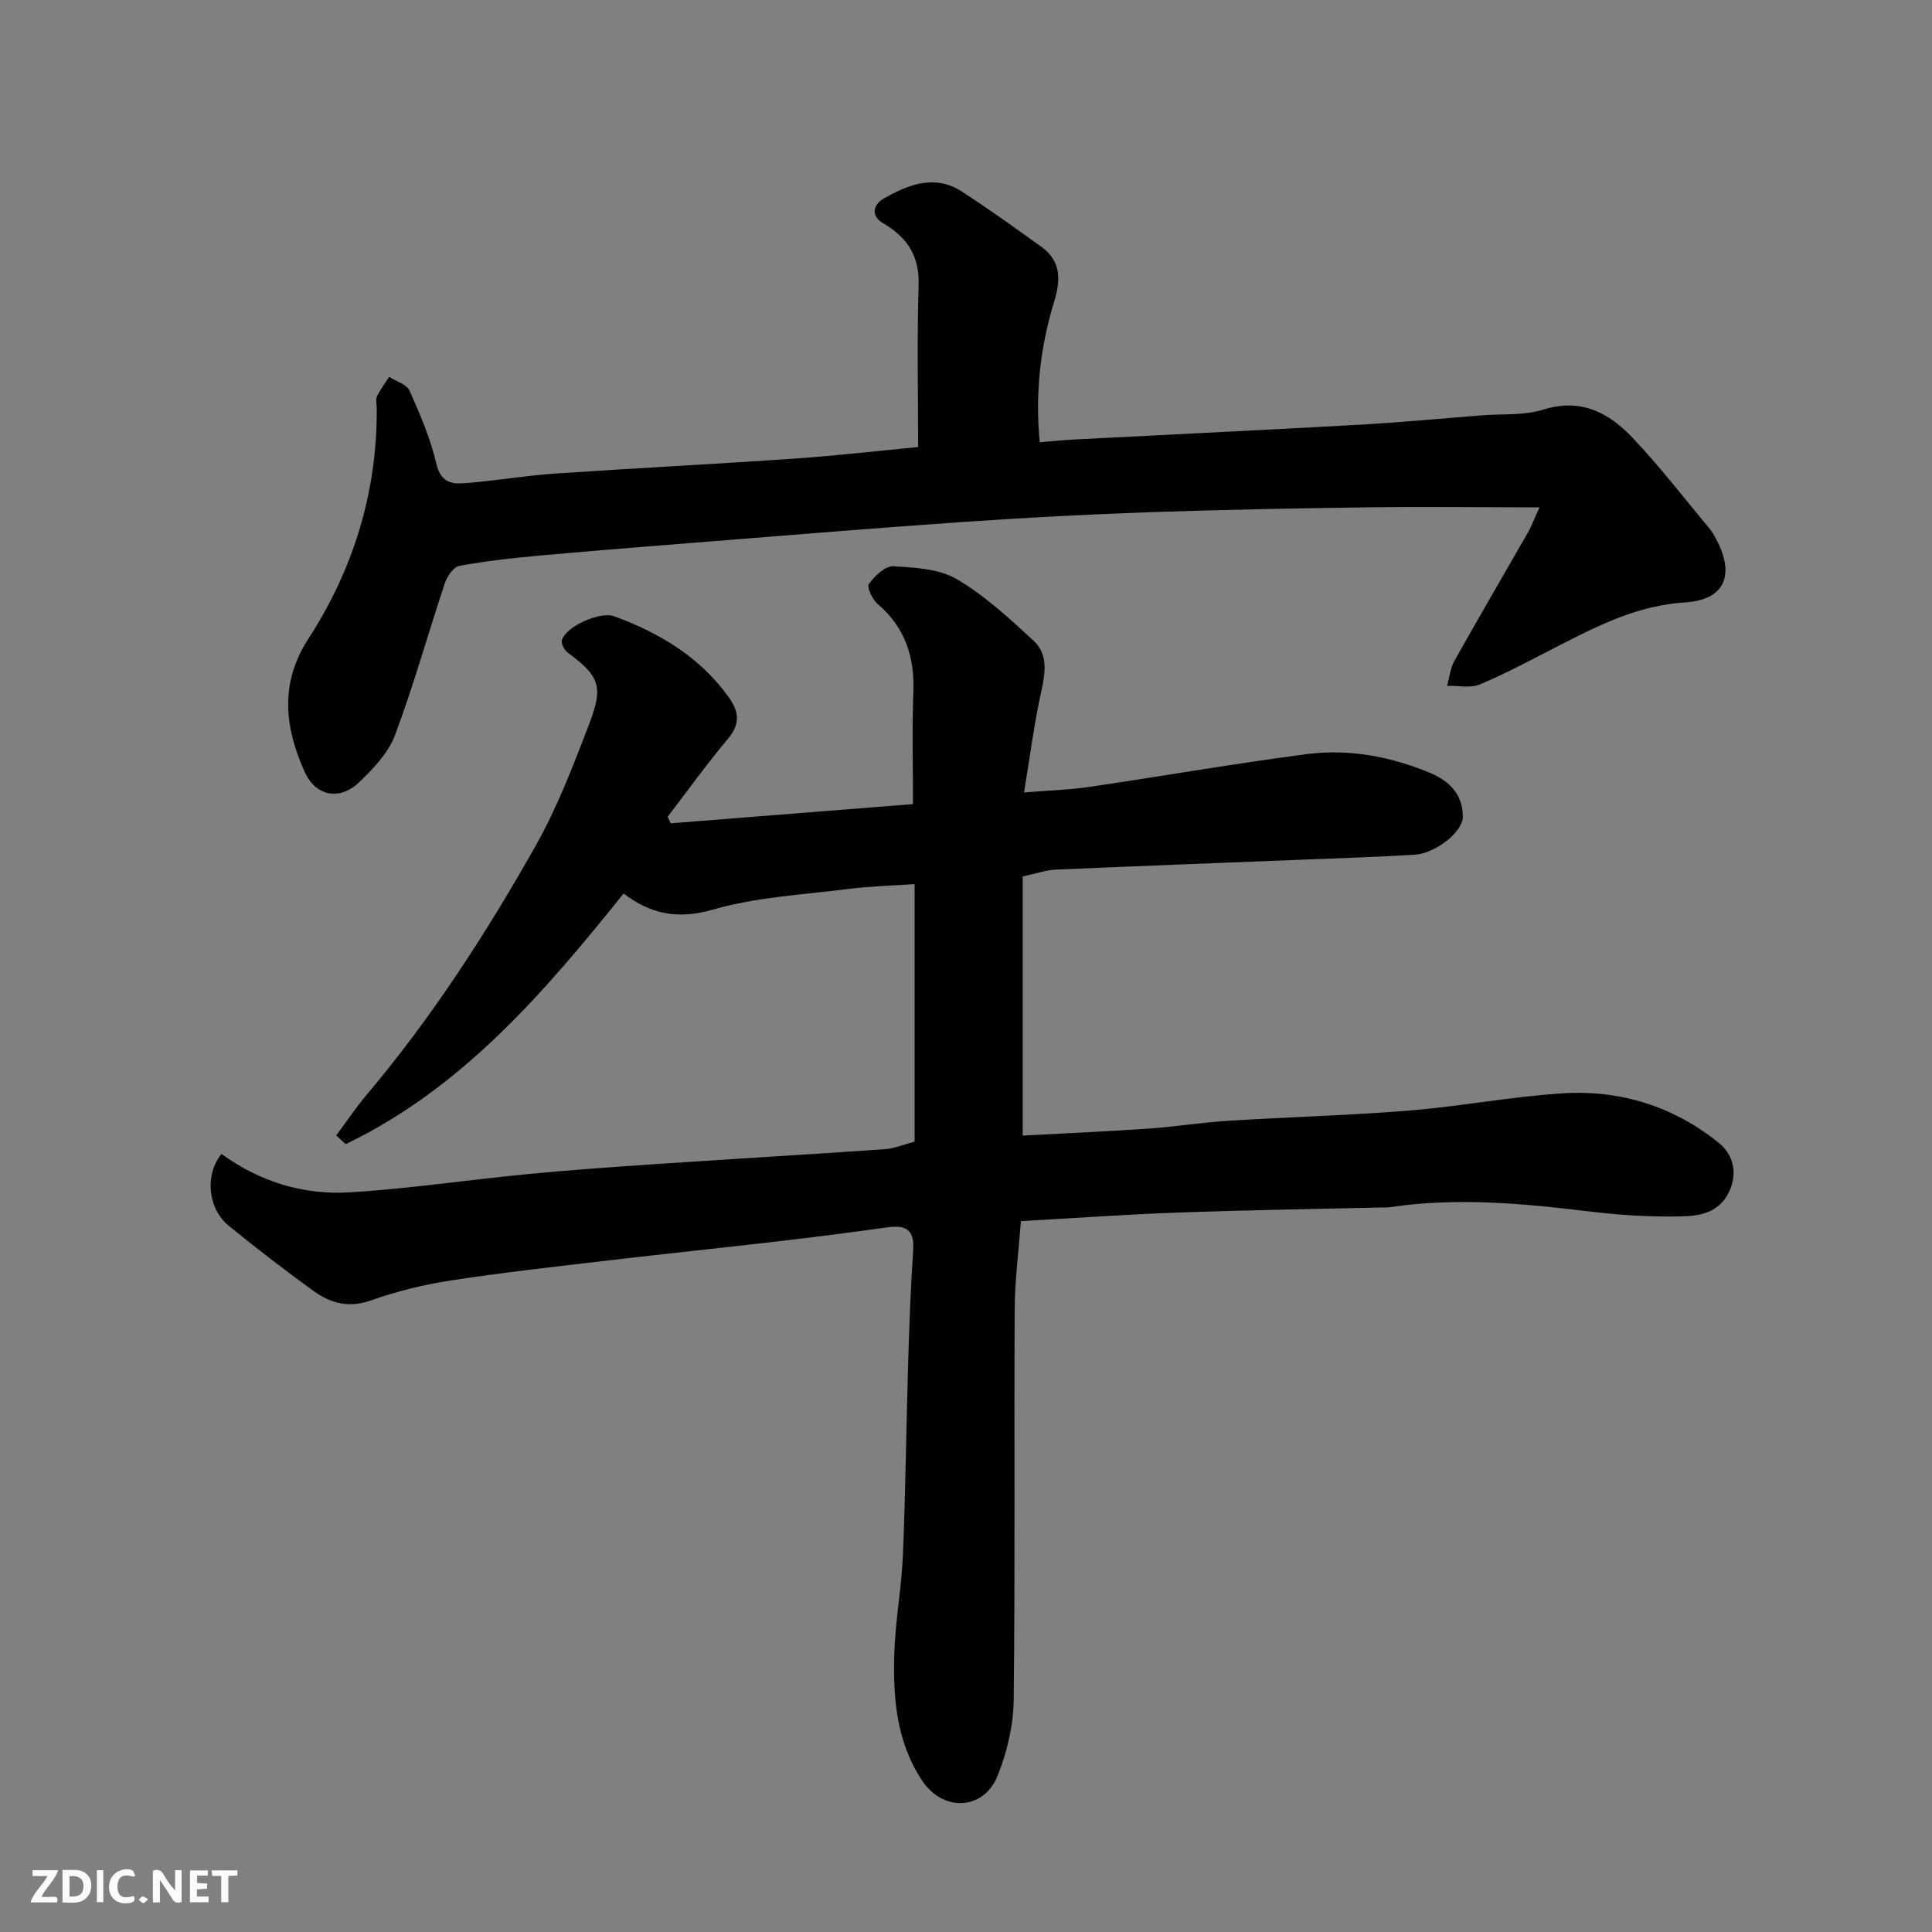
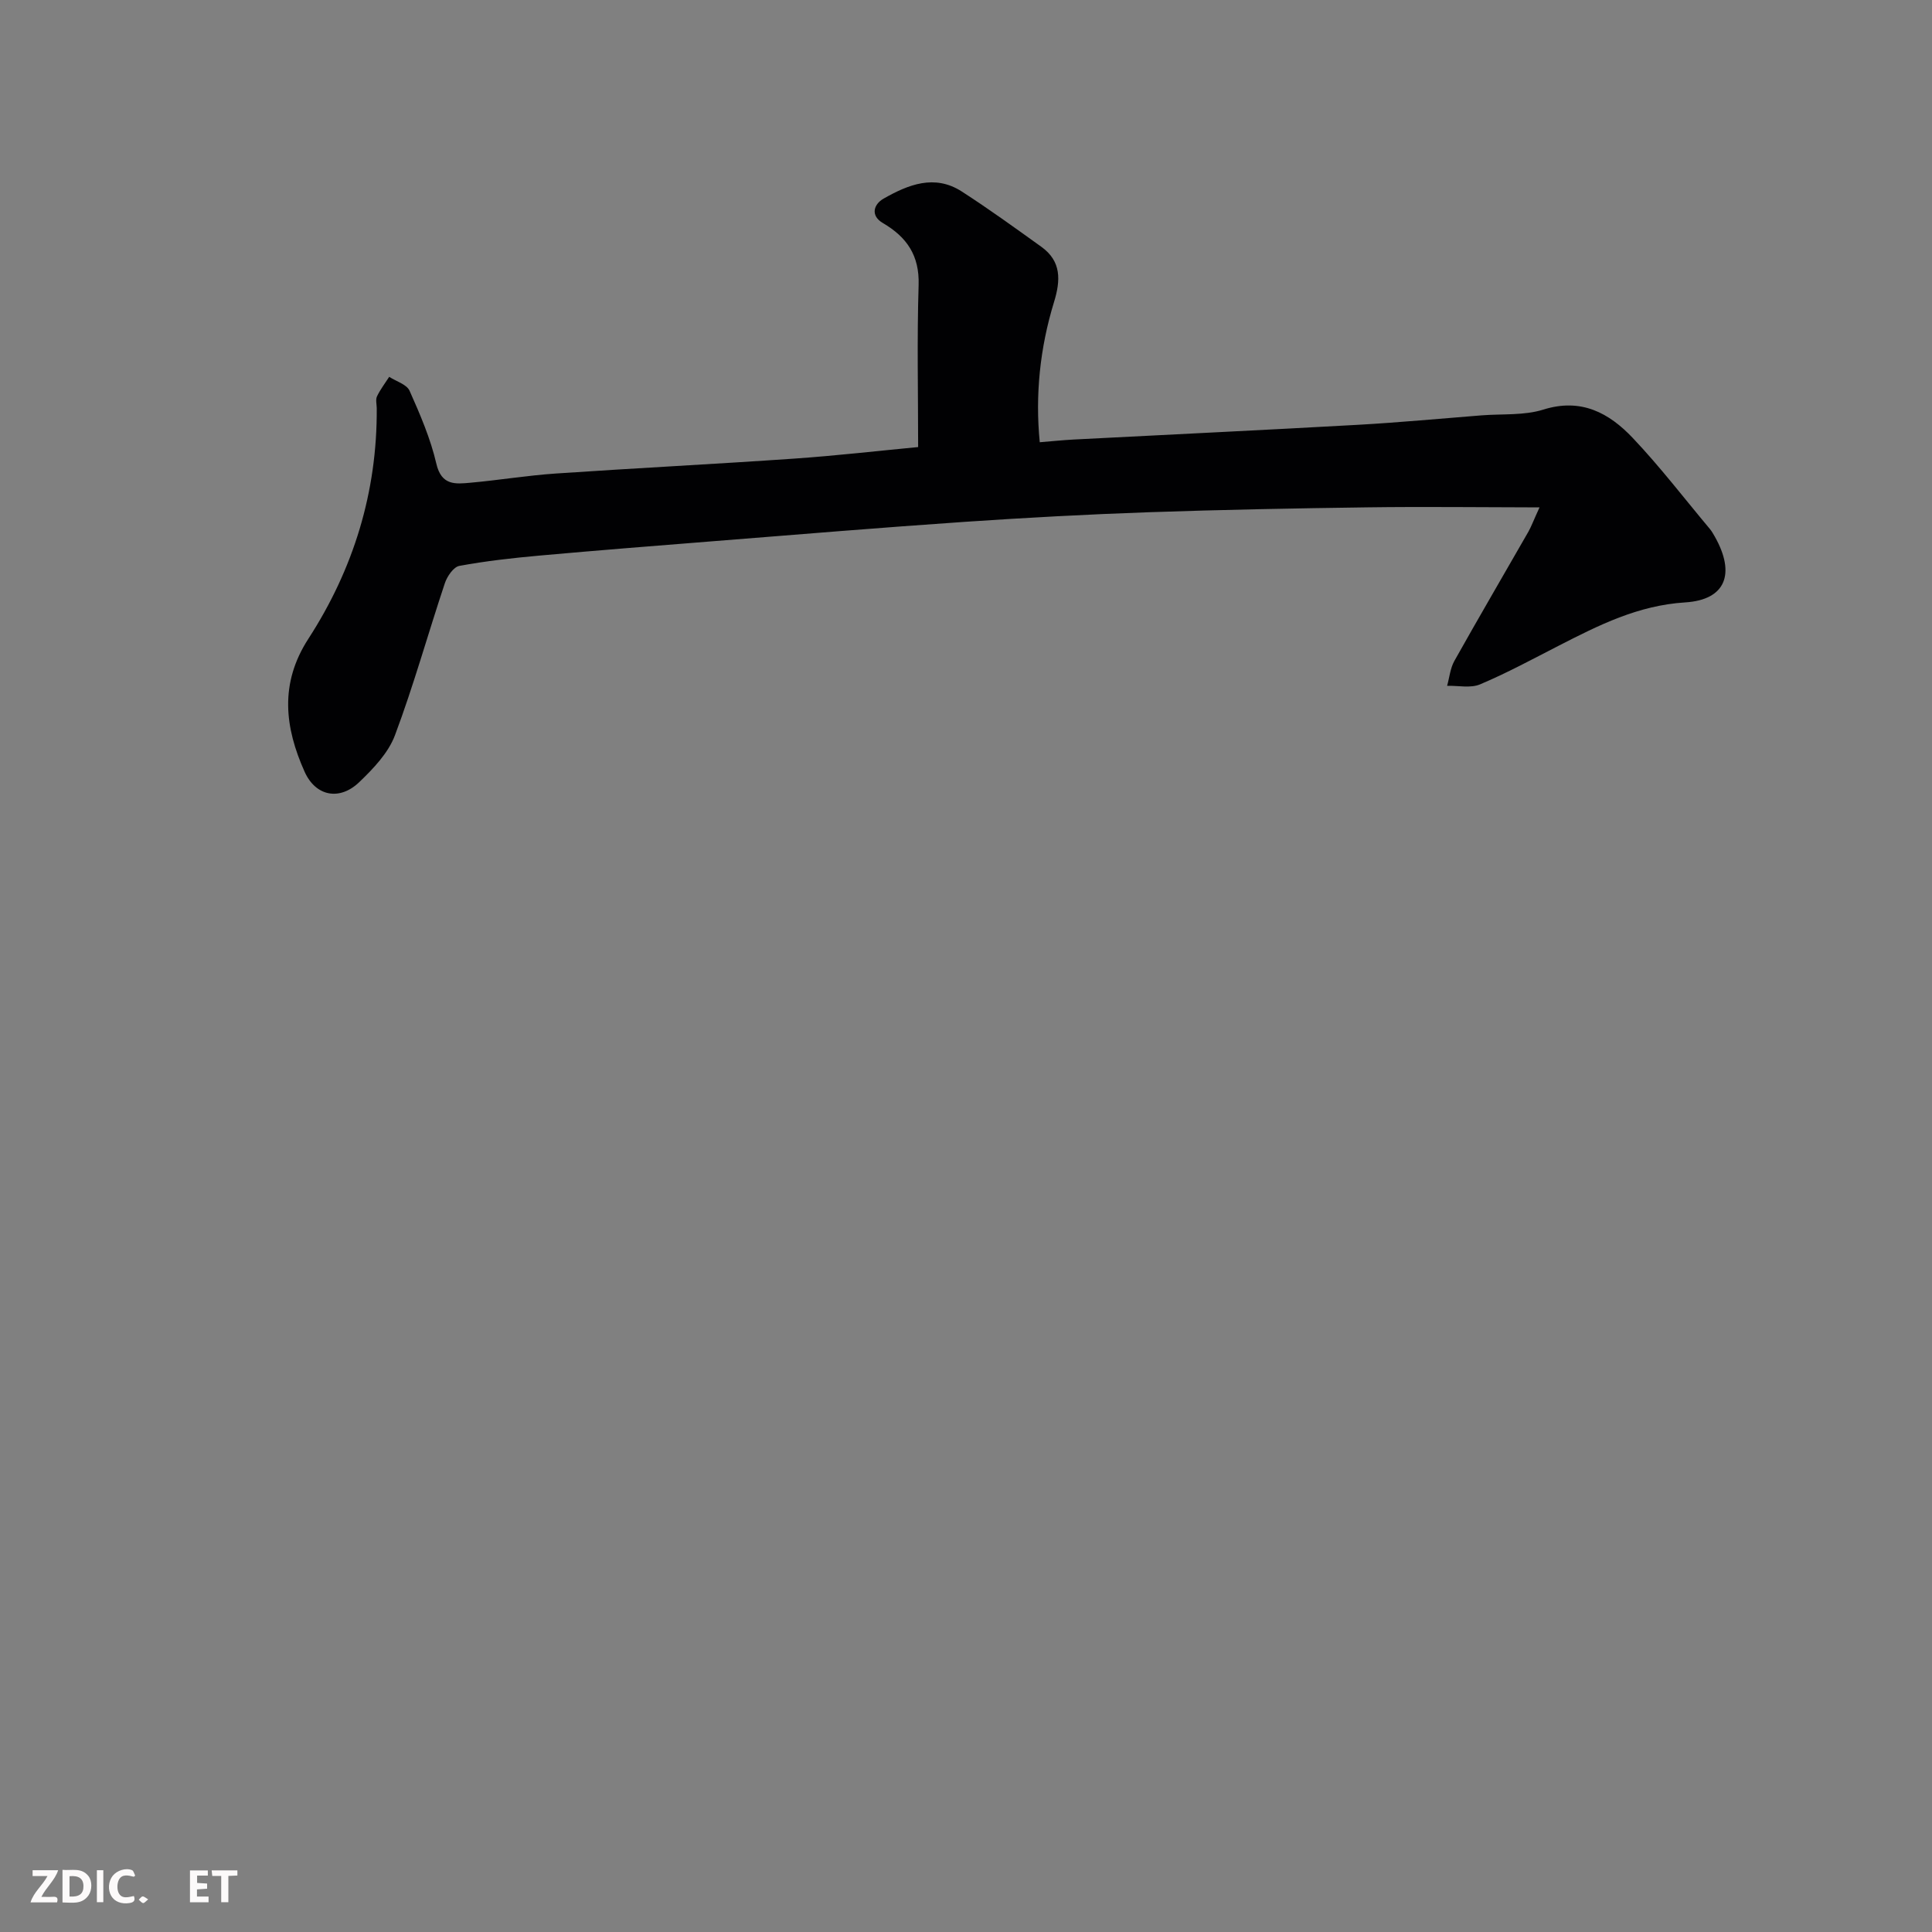
<svg xmlns="http://www.w3.org/2000/svg" enable-background="new 0 0 400 400" viewBox="0 0 400 400">
  <rect x="0" y="0" width="400" height="400" fill="#808080" stroke="none" />
-   <path d="m45.86 238.91c7.91 5.76 16.98 8.55 26.63 7.95 12.27-.76 24.46-2.59 36.71-3.77 8.85-.85 17.72-1.48 26.6-2.08 15.8-1.06 31.6-1.99 47.4-3.08 1.89-.13 3.73-.93 6.16-1.56 0-17.59 0-35.15 0-53.32-4.36.3-9.06.41-13.7 1-9.4 1.19-19.05 1.67-28.07 4.28-7.34 2.12-12.97.86-18.48-3.34-16.53 20.6-33.49 40.34-57.54 51.89-.65-.6-1.31-1.2-1.96-1.8 2.09-2.81 4.04-5.74 6.3-8.41 13.43-15.92 24.7-33.34 34.91-51.41 4.53-8.02 7.87-16.77 11.18-25.4 3.02-7.89 2.04-9.92-4.49-14.77-.68-.51-1.37-1.87-1.16-2.57.84-2.87 7.94-5.99 10.81-4.93 9.37 3.45 17.68 8.39 23.66 16.68 2.15 2.97 2.54 5.54-.08 8.66-4.38 5.21-8.36 10.76-12.51 16.17.2.45.41.91.61 1.36 16.92-1.34 33.85-2.68 50.19-3.98 0-8.27-.23-15.66.07-23.03.3-7.36-1.66-13.52-7.4-18.41-1.09-.93-2.28-3.51-1.82-4.13 1.22-1.65 3.38-3.76 5.06-3.67 4.47.25 9.49.52 13.17 2.68 5.8 3.4 10.89 8.13 15.88 12.73 2.97 2.74 2.48 6.52 1.62 10.38-1.48 6.64-2.33 13.43-3.6 21.04 5.39-.44 9.43-.54 13.4-1.13 15.03-2.21 30-4.83 45.06-6.8 8.74-1.14 17.32.45 25.53 3.84 4.19 1.73 6.91 4.63 6.86 9.18-.03 3.15-5.77 7.54-9.89 7.79-7.92.49-15.85.73-23.78 1.05-16.87.68-33.73 1.3-50.6 2.05-2.07.09-4.11.83-6.85 1.41v53.65c8.47-.46 17.17-.83 25.85-1.43 5.56-.38 11.09-1.28 16.66-1.63 12.53-.79 25.09-1.11 37.59-2.13 10.6-.86 21.11-2.9 31.72-3.56 11.94-.75 23.03 2.73 32.35 10.31 2.6 2.12 3.99 5.68 2.22 9.77-1.85 4.29-5.66 5.24-9.15 5.37-6.74.24-13.56-.22-20.26-1.03-13.63-1.65-27.23-2.89-40.93-.85-.65.1-1.33.05-2 .07-13.93.33-27.87.54-41.79 1.04-10.85.4-21.68 1.17-32.63 1.78-.48 6.41-1.26 12.3-1.29 18.21-.14 26.99.11 53.99-.21 80.98-.06 5.24-1.37 10.74-3.32 15.63-2.86 7.15-11.21 7.56-15.55 1.13-5.38-7.98-6.13-17.15-5.85-26.36.21-6.88 1.52-13.73 1.8-20.61.55-13.42.68-26.86 1.09-40.29.23-7.6.52-15.21 1.03-22.8.29-4.33-1.77-5.11-5.45-4.59-7.45 1.05-14.92 2-22.39 2.87-11.72 1.37-23.47 2.58-35.19 3.96-10.9 1.28-21.81 2.48-32.66 4.15-5.6.86-11.21 2.23-16.55 4.13-4.65 1.66-8.45.57-12.01-2.01-5.95-4.33-11.8-8.82-17.5-13.47-4.33-3.54-4.95-10.6-1.46-14.84z" fill="#010103" />
  <path d="m318.74 105.05c-12.53-.02-24.06-.17-35.58-.01-15.1.2-30.2.49-45.29 1.01-12.71.44-25.41 1.13-38.1 1.99-17.25 1.18-34.47 2.61-51.7 3.98-12.14.96-24.27 1.92-36.4 3.01-5.54.5-11.09 1.12-16.56 2.13-1.21.22-2.54 2.17-3.01 3.59-3.5 10.48-6.45 21.15-10.33 31.48-1.37 3.66-4.47 6.9-7.39 9.7-4.03 3.88-9 2.99-11.31-2.14-4.11-9.16-5.24-18.25.77-27.53 9.35-14.44 14.27-30.39 14.16-47.74-.01-.83-.27-1.79.06-2.47.68-1.42 1.66-2.7 2.52-4.03 1.45.94 3.63 1.56 4.22 2.89 2.18 4.89 4.34 9.9 5.54 15.09 1.06 4.58 3.98 4.22 7.09 3.94 5.88-.53 11.72-1.5 17.6-1.9 16.46-1.12 32.94-1.95 49.4-3.09 8.68-.6 17.33-1.6 25.66-2.39 0-11.15-.25-22.36.1-33.55.19-6.11-2.43-9.92-7.4-12.83-2.64-1.55-1.9-3.89.15-5.06 5.09-2.89 10.55-5.11 16.19-1.47 5.61 3.62 11.03 7.54 16.46 11.44 4.18 3 4.02 6.94 2.63 11.46-2.92 9.51-3.91 19.28-2.95 29.01 2.48-.2 4.75-.44 7.02-.56 19.63-1.02 39.27-1.95 58.9-3.05 8.54-.48 17.07-1.29 25.61-1.96 4.26-.33 8.76.06 12.74-1.19 7.84-2.46 13.62.71 18.52 5.89 5.64 5.95 10.65 12.5 15.93 18.8.42.5.74 1.08 1.06 1.64 4.29 7.62 2.29 13.06-6.14 13.59-9.76.61-17.89 4.71-26.18 8.96-5.39 2.76-10.73 5.66-16.3 8.01-1.96.83-4.53.24-6.82.3.48-1.72.65-3.63 1.5-5.15 5.03-8.97 10.22-17.84 15.33-26.76.6-1.07 1.04-2.28 2.3-5.03z" fill="#010103" />
  <g fill="#fcfafa">
-     <path d="m37.59 393.81c-.92.31-1.52.05-2-.78-.7-1.2-1.52-2.34-2.47-3.78v4.59c-.55.03-.95.05-1.41.07-.03-.37-.06-.64-.06-.91 0-1.91 0-3.81 0-5.7 1.13-.41 1.77-.03 2.29.91.62 1.11 1.38 2.14 2.31 3.19v-4.2h1.35v6.61z" />
    <path d="m12.94 393.88v-6.75c1.9.19 3.93-.54 5.37 1.29.8 1.01.78 2.88.03 3.97-1.37 1.97-3.4 1.51-5.4 1.49m1.45-1.22c2.04.12 2.92-.58 2.89-2.21-.03-1.51-.98-2.19-2.89-2z" />
    <path d="m11.81 393.87h-5.49c.68-2.18 2.47-3.48 3.51-5.45h-3.08v-1.21h5.29c-.71 2.13-2.44 3.48-3.47 5.51.86 0 1.63.04 2.39-.01.79-.05 1.14.21.85 1.16" />
    <path d="m39.33 393.86v-6.61h3.7v1.07h-2.22v1.52c.68.04 1.34.09 2.07.13v1.07c-.72.05-1.38.09-2.1.14v1.48h2.4v1.19h-3.84z" />
    <path d="m27.71 388.56c-1.15-.3-2.46-.61-3.1.64-.37.73-.41 1.93-.06 2.67.63 1.35 1.99.93 3.17.68.35.94-.01 1.32-.93 1.46-1.62.25-3.05-.27-3.76-1.48-.73-1.24-.6-3.03.31-4.17.88-1.11 2.71-1.7 4-1.16.32.13.44.74.65 1.12-.1.08-.19.16-.28.24" />
    <path d="m49.15 387.24v1.07c-.59.02-1.17.05-1.87.08v5.44h-1.48v-5.44h-1.85c-.05-.4-.08-.73-.13-1.15z" />
    <path d="m20.06 387.21h1.33v6.62h-1.33z" />
    <path d="m30.68 393.25c-.49.38-.8.79-1.05.76-.32-.05-.6-.45-.9-.7.26-.24.51-.64.8-.67.29-.04.62.3 1.15.61" />
  </g>
</svg>